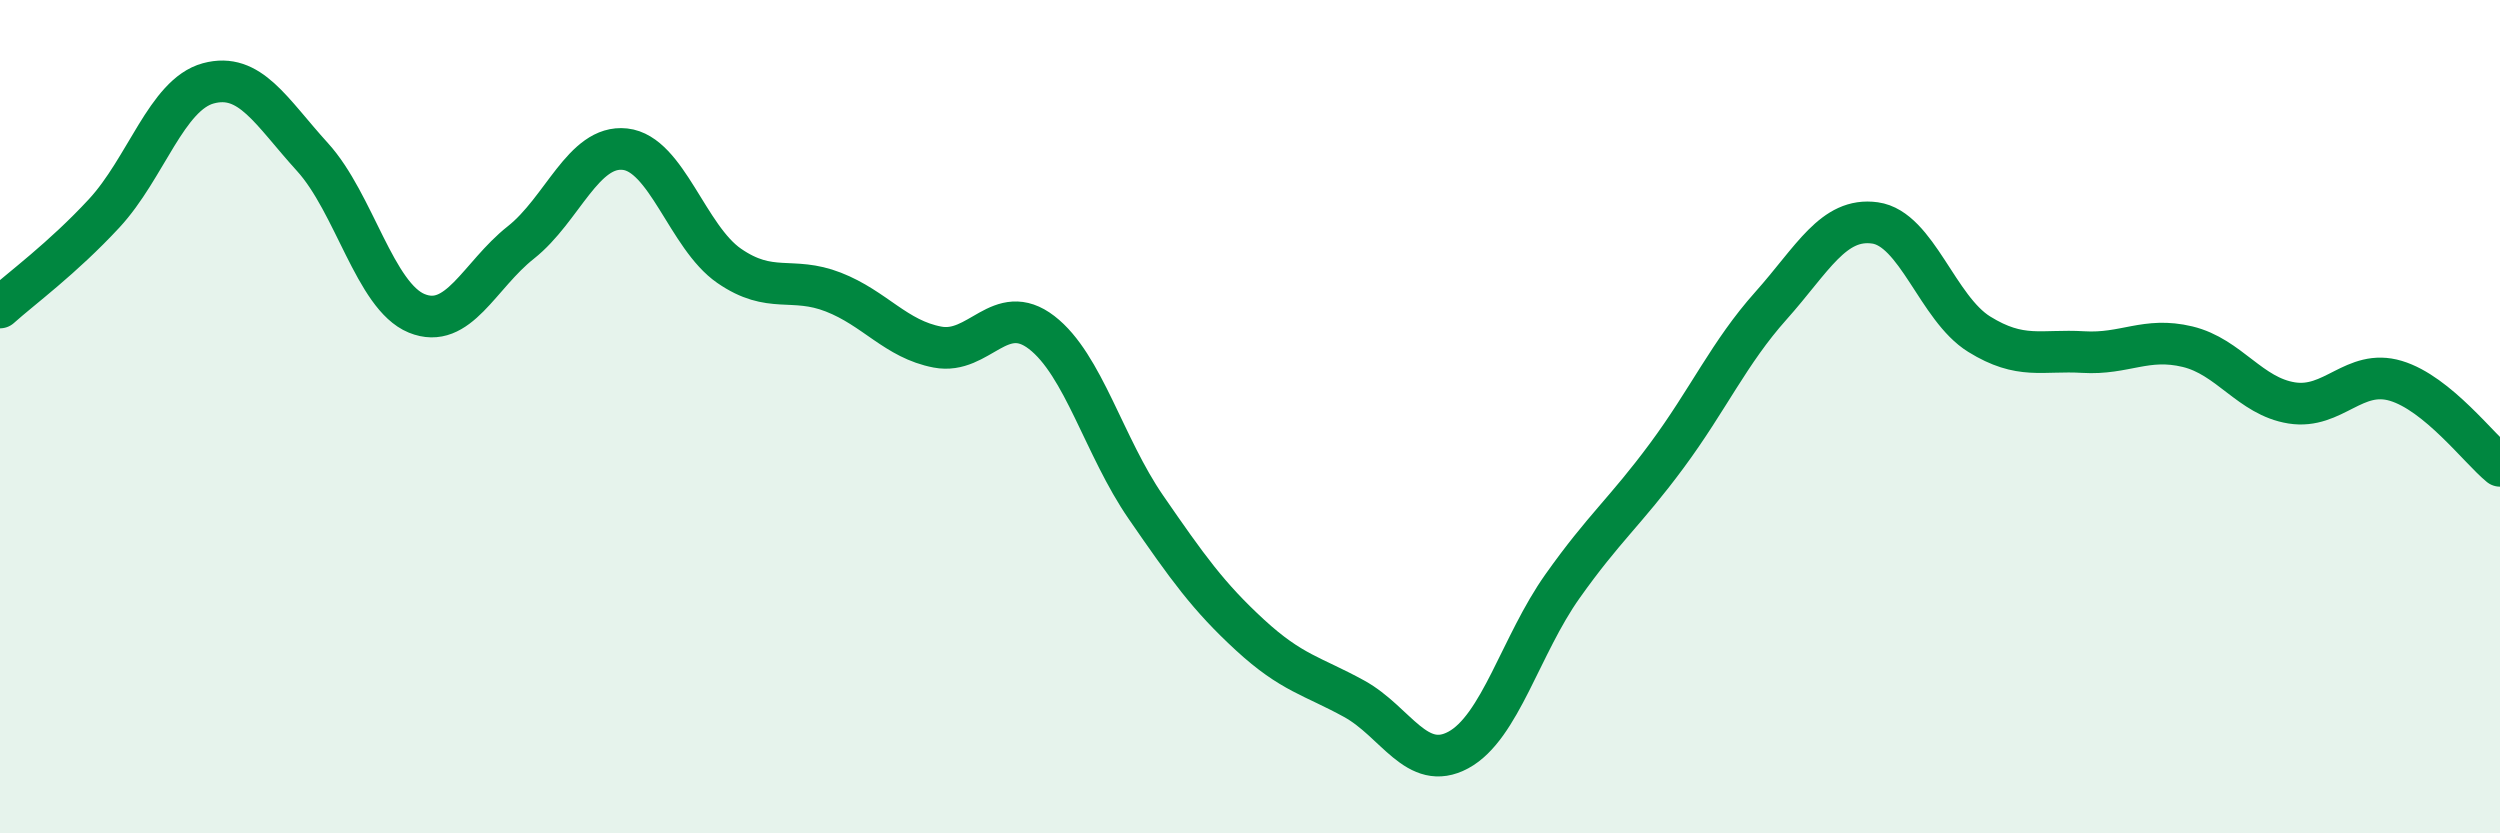
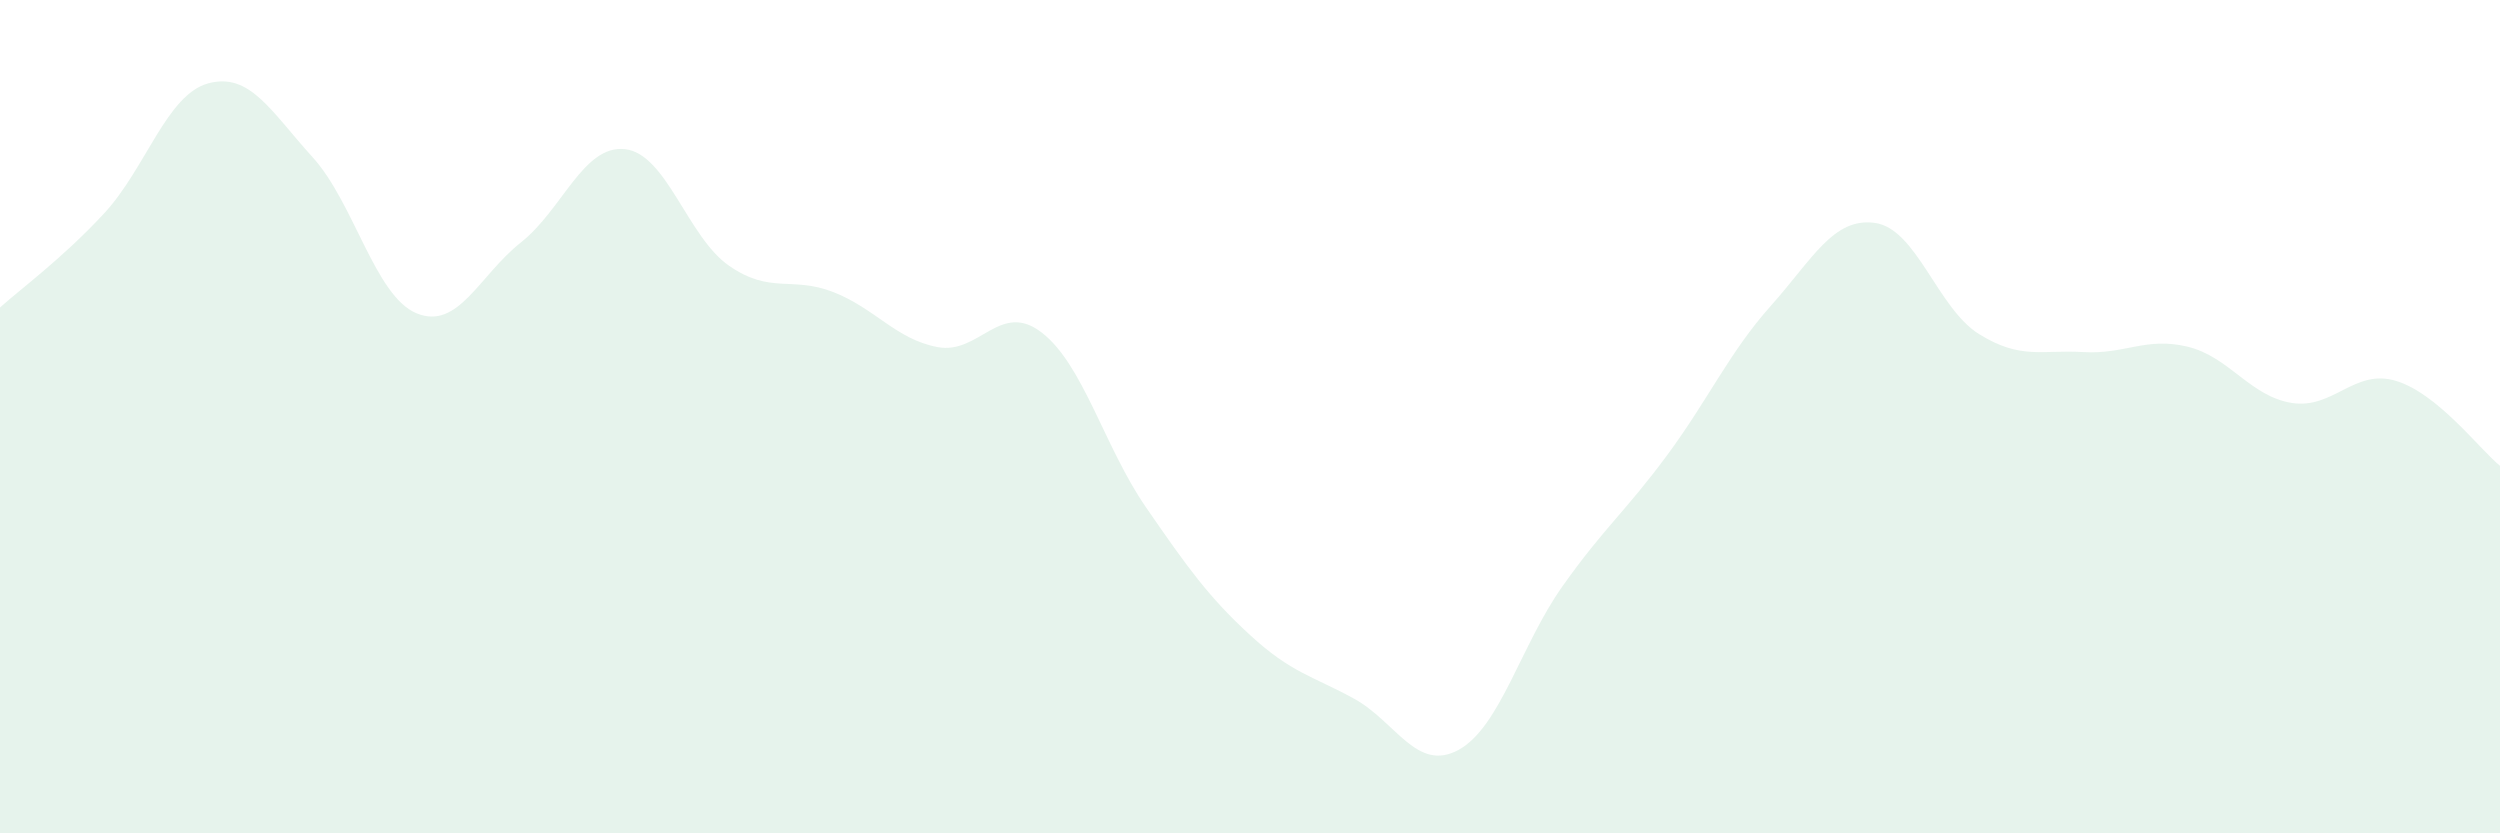
<svg xmlns="http://www.w3.org/2000/svg" width="60" height="20" viewBox="0 0 60 20">
  <path d="M 0,7.38 C 0.5,6.93 1.5,6.2 2.5,5.12 C 3.5,4.04 4,2.27 5,2 C 6,1.73 6.5,2.67 7.5,3.77 C 8.5,4.87 9,7.11 10,7.52 C 11,7.93 11.5,6.61 12.5,5.82 C 13.5,5.03 14,3.47 15,3.58 C 16,3.69 16.5,5.69 17.5,6.38 C 18.5,7.07 19,6.62 20,7.01 C 21,7.4 21.5,8.14 22.5,8.33 C 23.5,8.52 24,7.21 25,7.98 C 26,8.75 26.5,10.72 27.5,12.17 C 28.5,13.62 29,14.32 30,15.24 C 31,16.16 31.5,16.22 32.5,16.77 C 33.5,17.32 34,18.54 35,18 C 36,17.46 36.5,15.48 37.5,14.07 C 38.5,12.66 39,12.29 40,10.94 C 41,9.59 41.5,8.46 42.5,7.34 C 43.5,6.22 44,5.21 45,5.35 C 46,5.49 46.5,7.4 47.5,8.02 C 48.5,8.64 49,8.39 50,8.45 C 51,8.51 51.5,8.08 52.5,8.32 C 53.5,8.56 54,9.51 55,9.67 C 56,9.83 56.5,8.84 57.5,9.14 C 58.5,9.44 59.5,10.77 60,11.18L60 20L0 20Z" fill="#008740" opacity="0.1" stroke-linecap="round" stroke-linejoin="round" />
-   <path d="M 0,7.38 C 0.5,6.93 1.5,6.2 2.5,5.12 C 3.5,4.04 4,2.27 5,2 C 6,1.73 6.5,2.67 7.5,3.77 C 8.5,4.87 9,7.11 10,7.52 C 11,7.93 11.5,6.61 12.5,5.82 C 13.5,5.03 14,3.47 15,3.58 C 16,3.69 16.5,5.69 17.5,6.38 C 18.5,7.07 19,6.62 20,7.01 C 21,7.4 21.5,8.14 22.5,8.33 C 23.5,8.52 24,7.21 25,7.98 C 26,8.75 26.5,10.72 27.5,12.17 C 28.5,13.62 29,14.32 30,15.24 C 31,16.16 31.5,16.22 32.5,16.77 C 33.5,17.32 34,18.54 35,18 C 36,17.46 36.5,15.48 37.5,14.07 C 38.5,12.66 39,12.29 40,10.94 C 41,9.59 41.5,8.46 42.5,7.34 C 43.5,6.22 44,5.21 45,5.35 C 46,5.49 46.5,7.4 47.5,8.02 C 48.5,8.64 49,8.39 50,8.45 C 51,8.51 51.5,8.08 52.5,8.32 C 53.5,8.56 54,9.51 55,9.67 C 56,9.83 56.5,8.84 57.5,9.14 C 58.5,9.44 59.5,10.77 60,11.18" stroke="#008740" stroke-width="1" fill="none" stroke-linecap="round" stroke-linejoin="round" />
</svg>